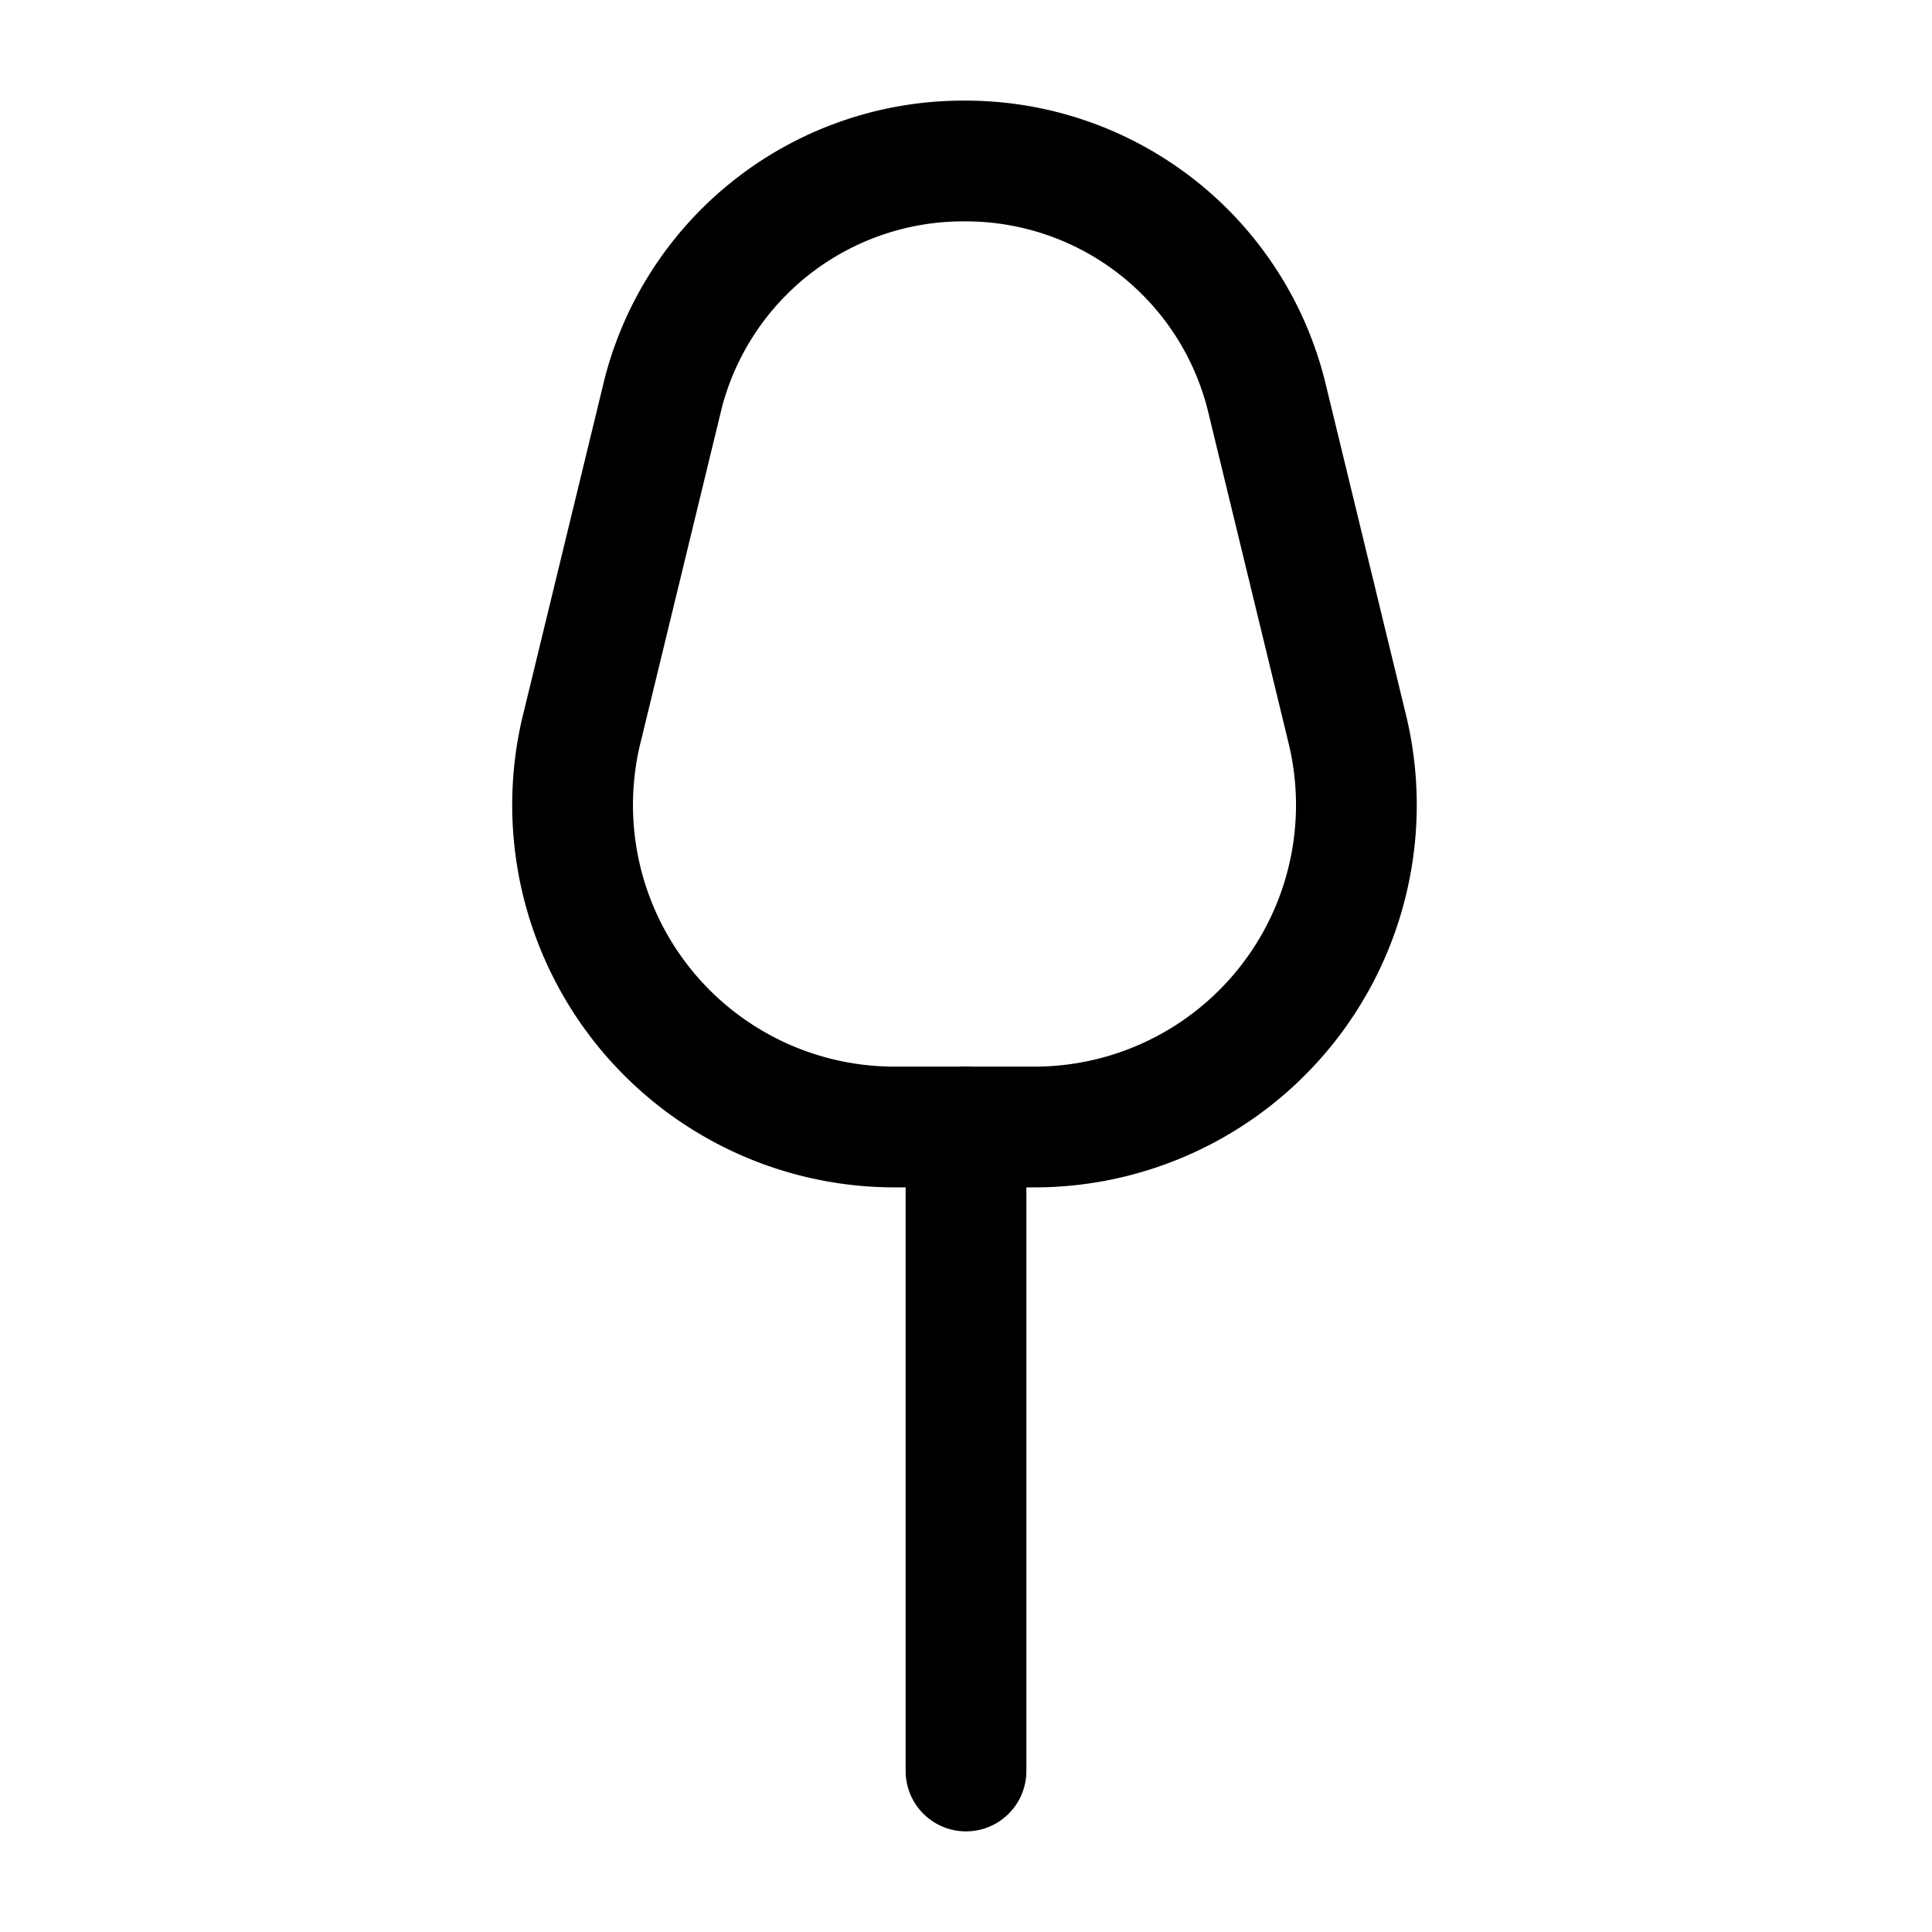
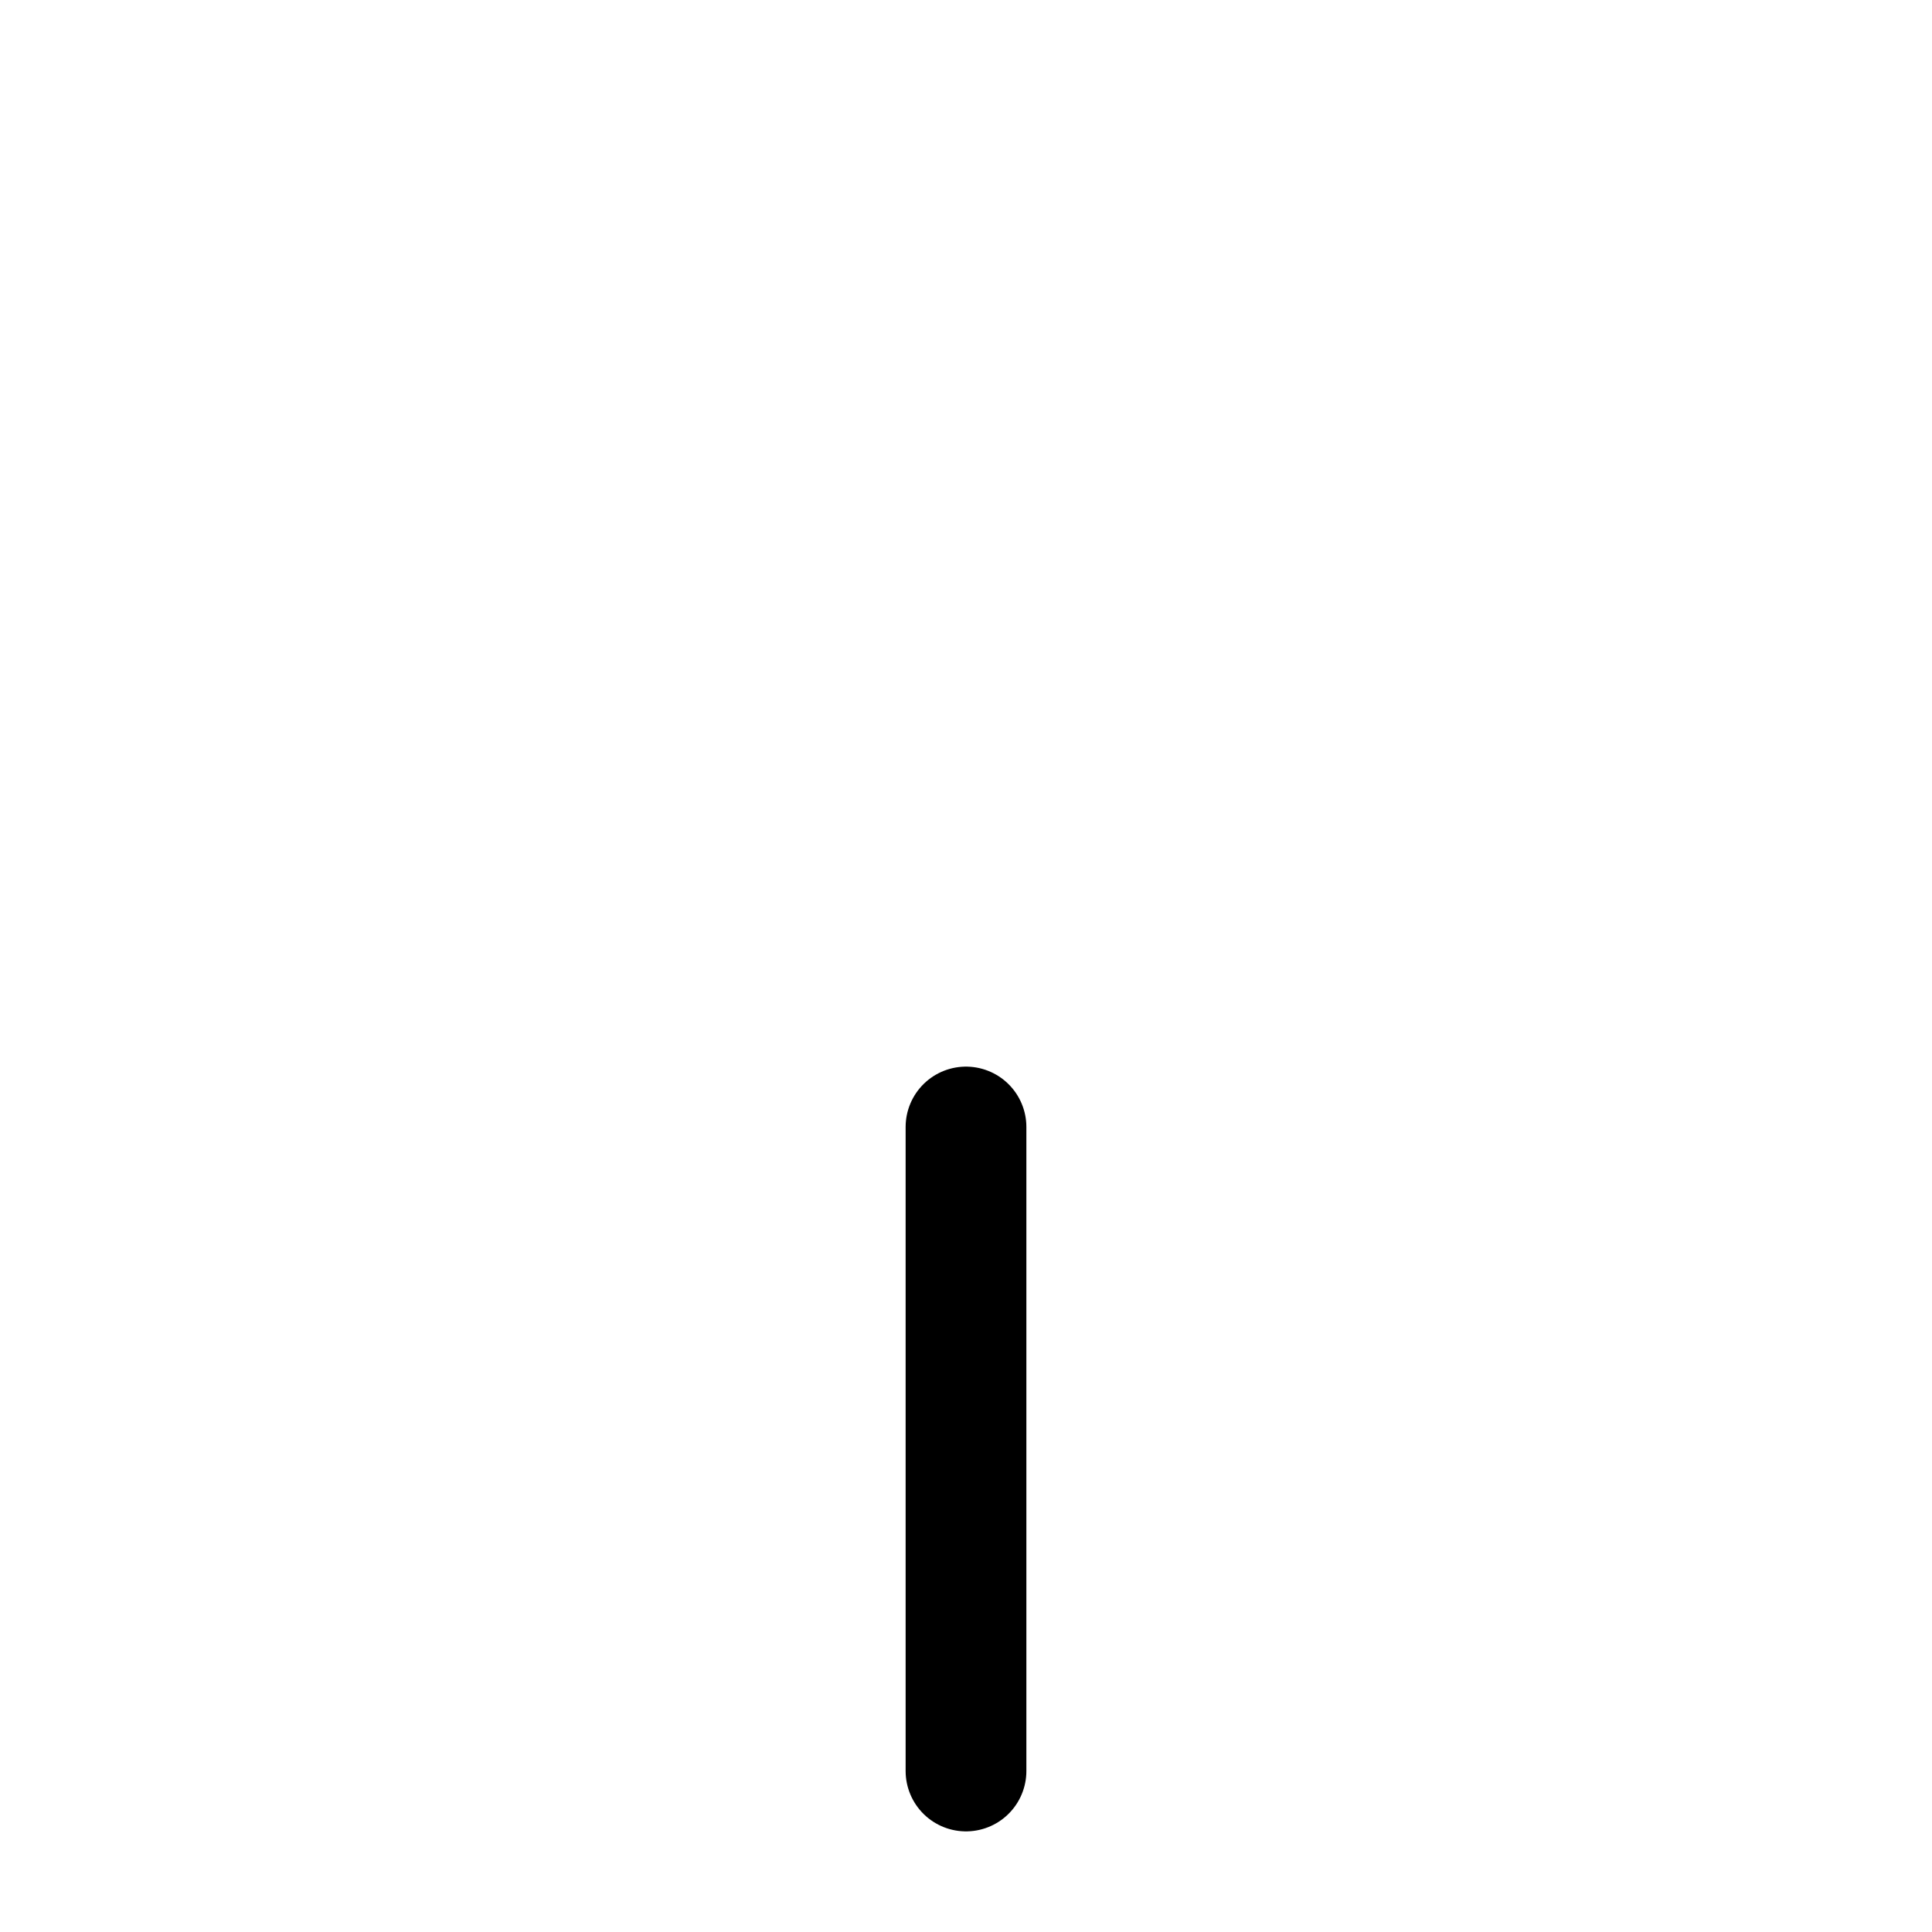
<svg xmlns="http://www.w3.org/2000/svg" width="800px" height="800px" viewBox="0 0 24 24">
  <defs>
    <style>.cls-1{fill:none;stroke:#000000;stroke-linecap:round;stroke-linejoin:round;stroke-width:1.5px;}</style>
  </defs>
  <g id="ic-kitchen-spoon">
    <line class="cls-1" x1="12" y1="14" x2="12" y2="22" />
-     <path class="cls-1" d="M12.88,14H11.12A4,4,0,0,1,7.24,9l1-4.12A3.85,3.85,0,0,1,12,2h0a3.85,3.85,0,0,1,3.73,2.91l1,4.12A4,4,0,0,1,12.88,14Z" />
  </g>
</svg>